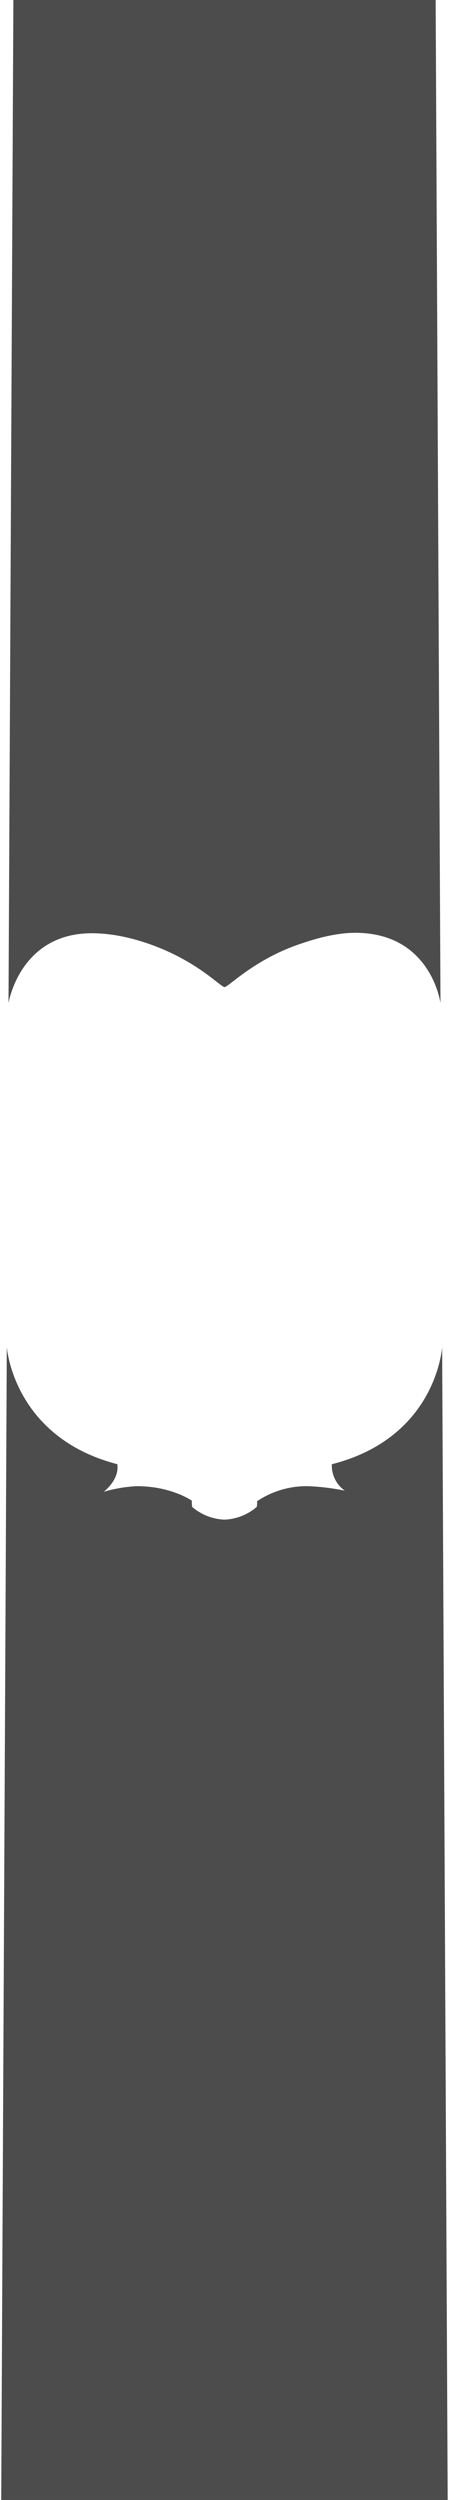
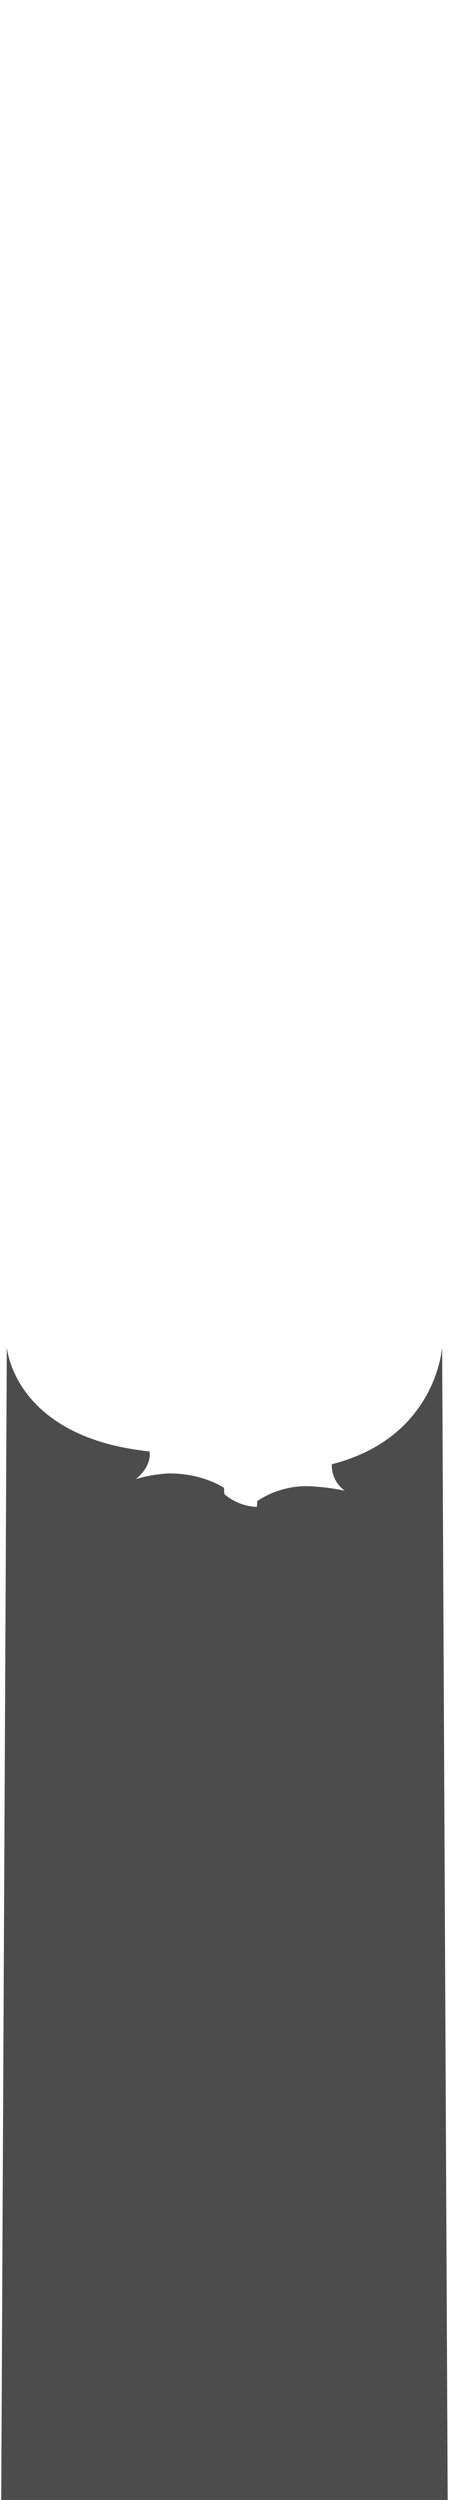
<svg xmlns="http://www.w3.org/2000/svg" width="144" height="800" viewBox="0 0 144 800">
-   <path d="M140.21,107.52v0Z" opacity="0.7" />
-   <path d="M141.27,321,139.72,0H4.29L2.73,321s3.57-22.36,26.71-22.36c10.14,0,20.56,3.73,27.71,7.44,9.2,4.77,13.88,9.79,14.85,9.79,1.26,0,9.09-8.42,23.17-13.43,5.24-1.86,12.17-3.94,18.77-3.94C138.28,298.5,141.27,321,141.27,321Z" opacity="0.7" />
-   <path d="M2.18,431,.39,800H143.58L141.8,431s-1.69,29-35.38,37.56a9.86,9.86,0,0,0,4.17,8.46,72.45,72.45,0,0,0-11.85-1.44,28.54,28.54,0,0,0-16.28,4.8,7.45,7.45,0,0,1-.12,1.83A16.88,16.88,0,0,1,72,486.29a17,17,0,0,1-10.36-4.06,9.35,9.35,0,0,1-.11-2s-6.54-4.65-17.65-4.65a44.55,44.55,0,0,0-10.63,1.81s5.11-3.79,4.37-8.85C4.17,459.89,2.18,431,2.18,431Z" opacity="0.7" />
+   <path d="M2.18,431,.39,800H143.58L141.8,431s-1.69,29-35.38,37.56a9.86,9.86,0,0,0,4.17,8.46,72.45,72.45,0,0,0-11.85-1.44,28.54,28.54,0,0,0-16.28,4.8,7.45,7.45,0,0,1-.12,1.83a17,17,0,0,1-10.36-4.06,9.35,9.35,0,0,1-.11-2s-6.54-4.65-17.65-4.65a44.55,44.55,0,0,0-10.63,1.81s5.11-3.79,4.37-8.85C4.17,459.89,2.18,431,2.18,431Z" opacity="0.7" />
</svg>